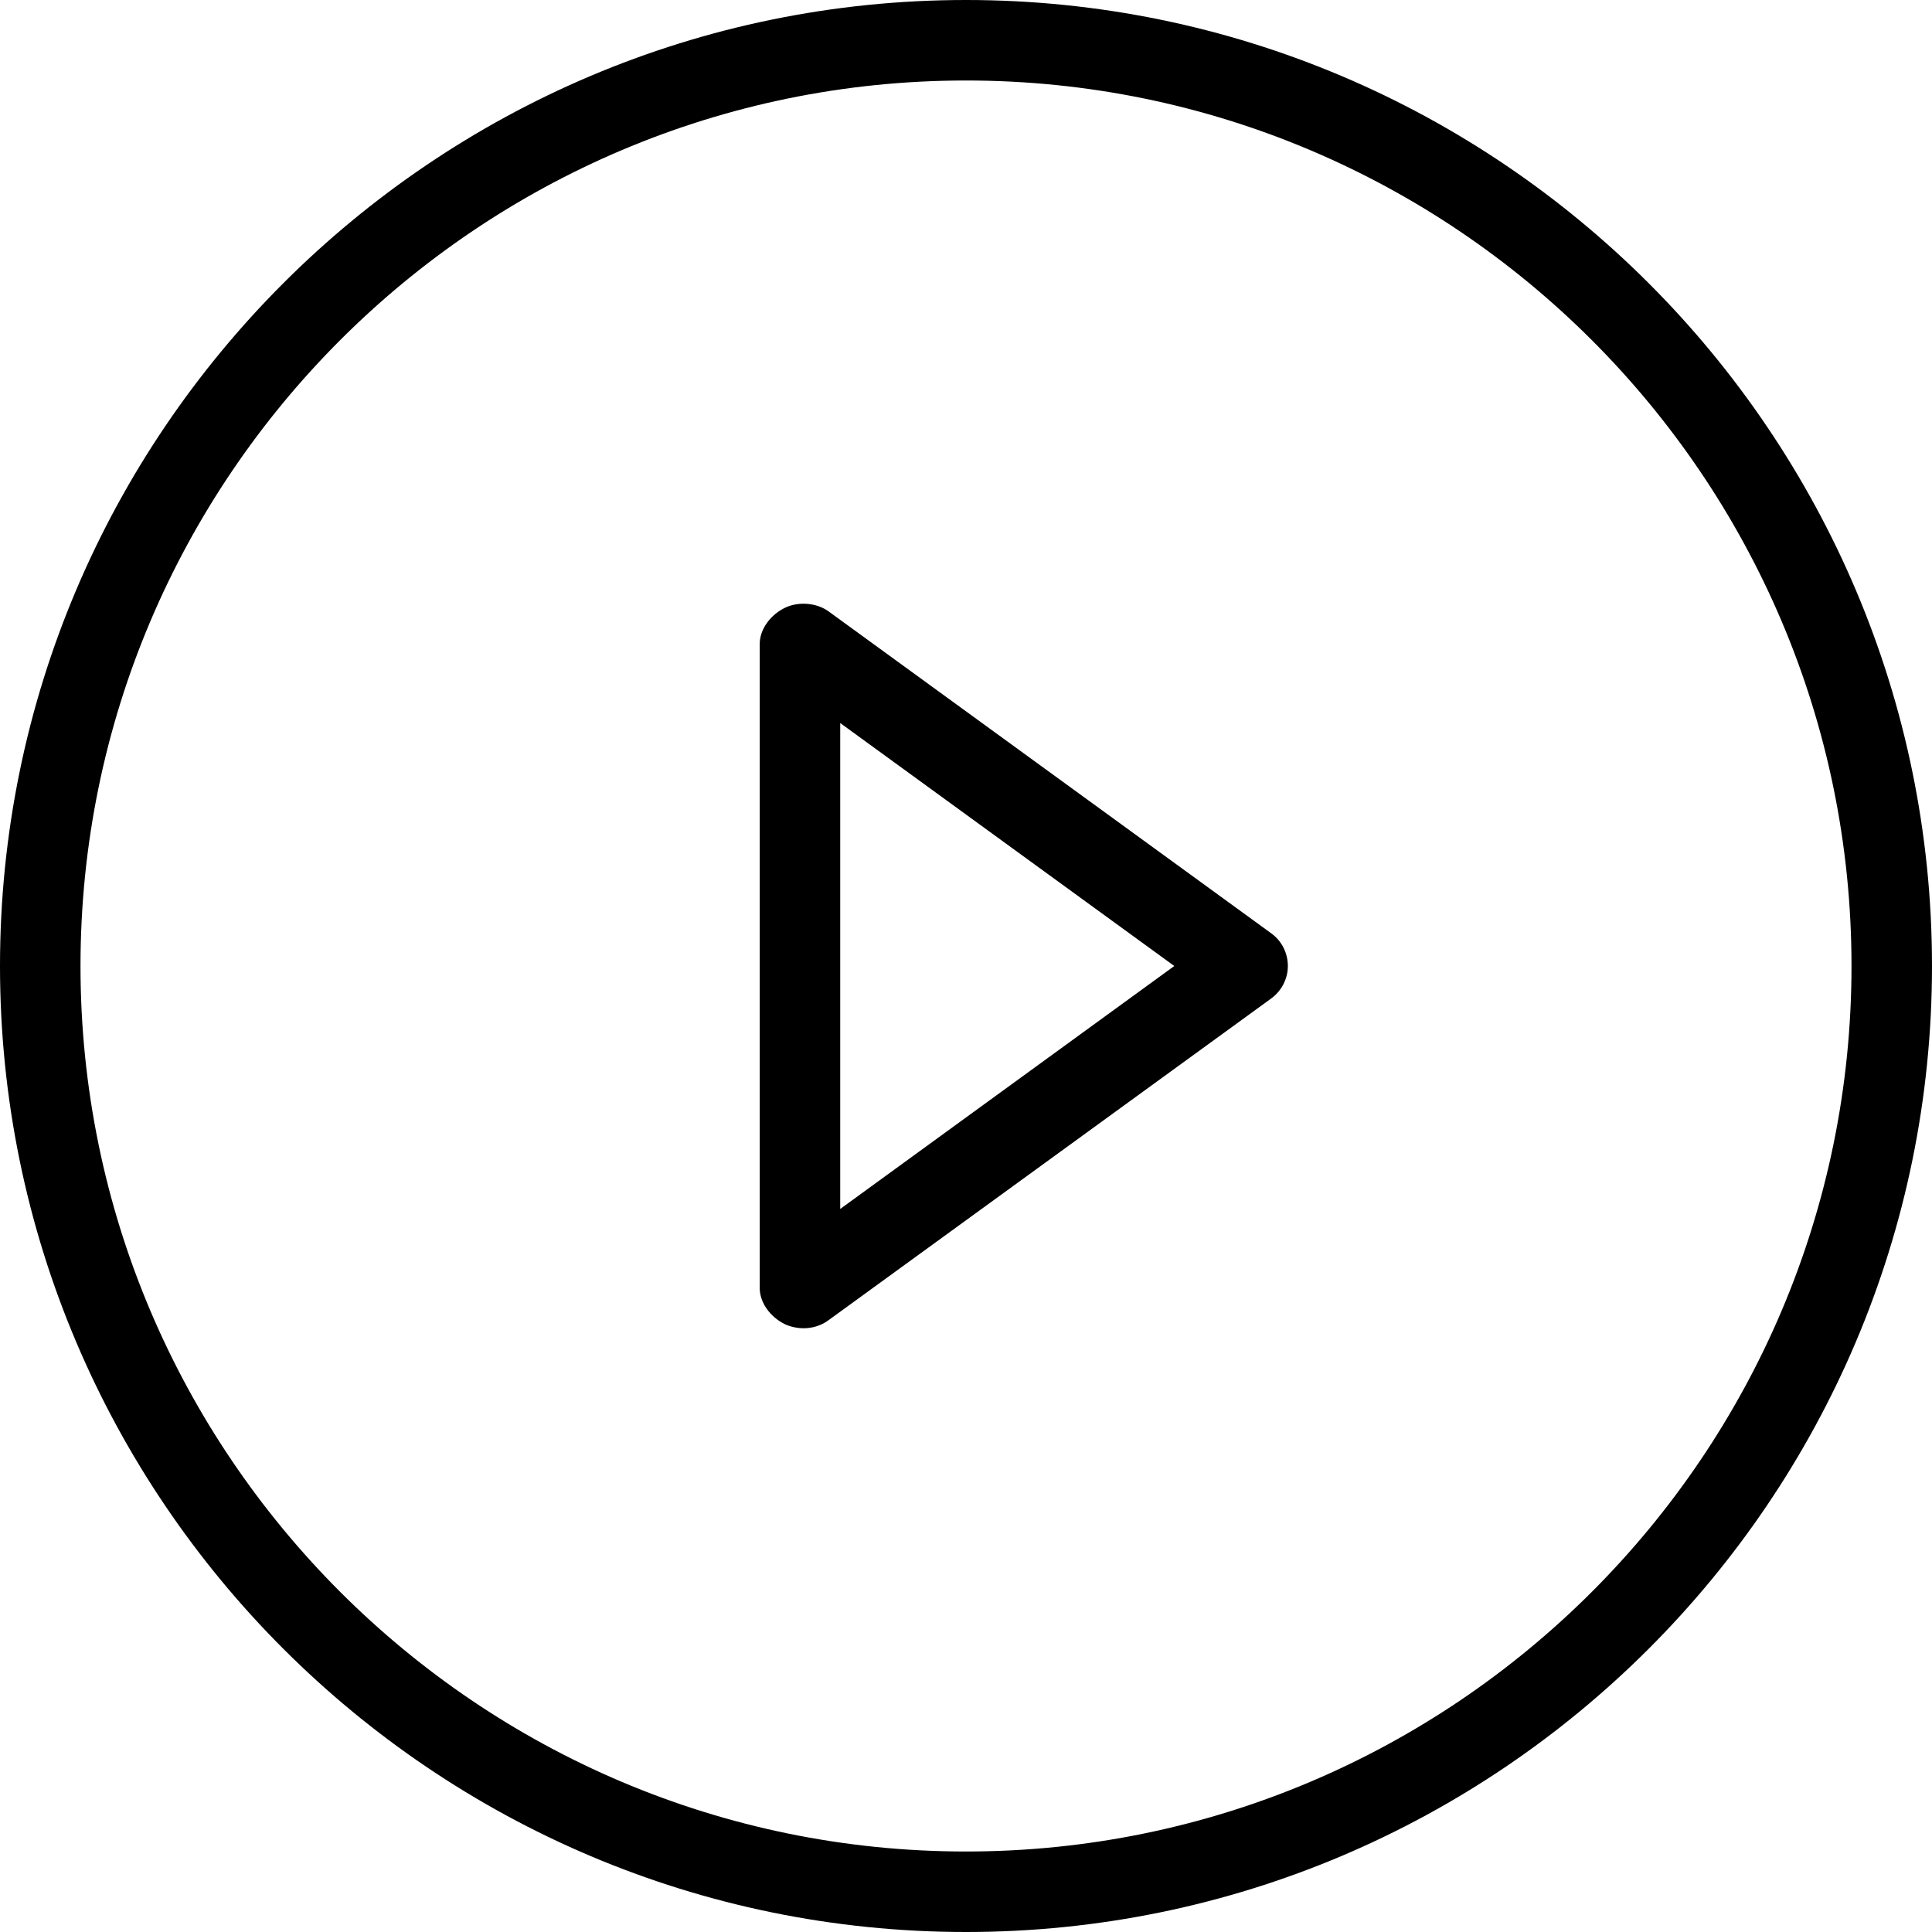
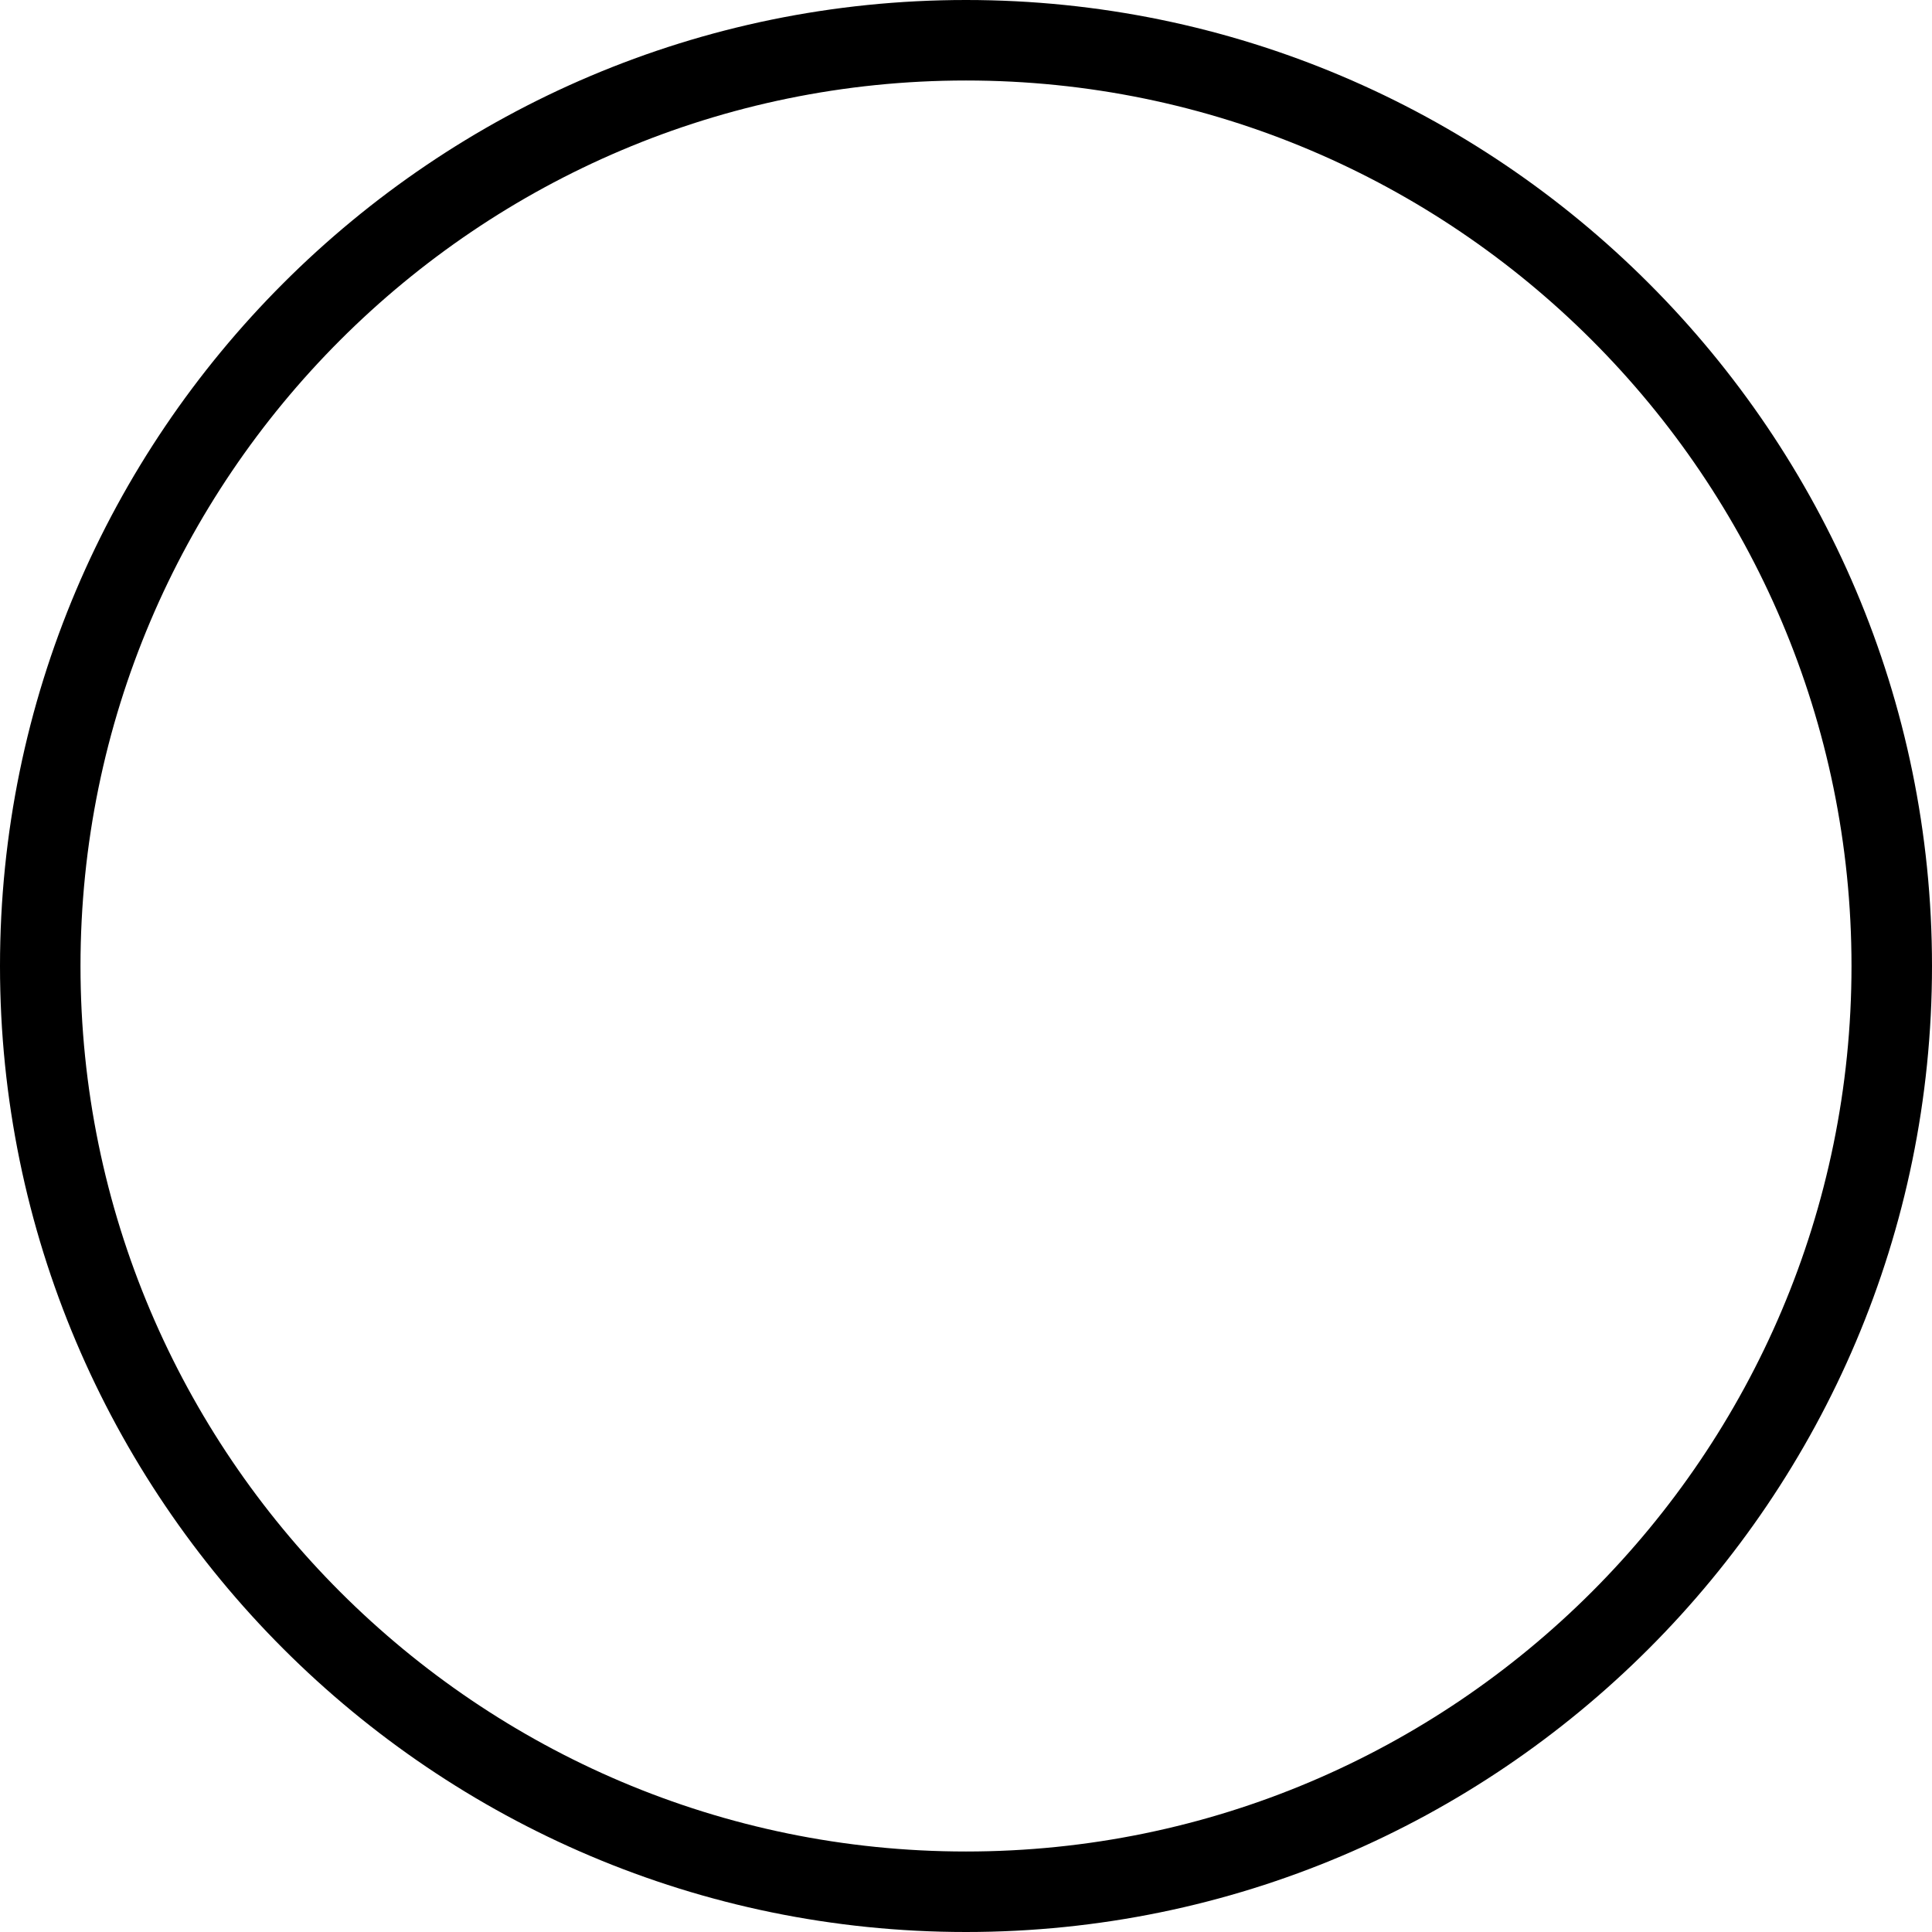
<svg xmlns="http://www.w3.org/2000/svg" fill="#000000" height="800px" width="800px" version="1.1" id="Layer_1" viewBox="0 0 512 512" xml:space="preserve">
  <g>
    <g>
-       <path d="M336.938,247.375l-117.333-85.333c-3.25-2.375-8.208-2.708-11.781-0.875c-3.573,1.813-6.49,5.49-6.49,9.5v170.667    c0,4.01,2.917,7.688,6.49,9.5c1.531,0.781,3.521,1.167,5.177,1.167c2.208,0,4.583-0.687,6.438-2.042l117.417-85.333    c2.761-2.01,4.438-5.208,4.438-8.625C341.292,252.583,339.698,249.385,336.938,247.375z M222.667,320.385V191.614L311.198,256    L222.667,320.385z" />
-     </g>
+       </g>
  </g>
  <g>
    <g>
      <path d="M256,0C114.844,0,0,114.844,0,256s114.844,256,256,256s256-114.844,256-256S397.156,0,256,0z M256,490.667    C126.604,490.667,21.333,385.396,21.333,256C21.333,126.604,126.604,21.333,256,21.333S490.667,126.604,490.667,256    C490.667,385.396,385.396,490.667,256,490.667z" />
    </g>
  </g>
</svg>